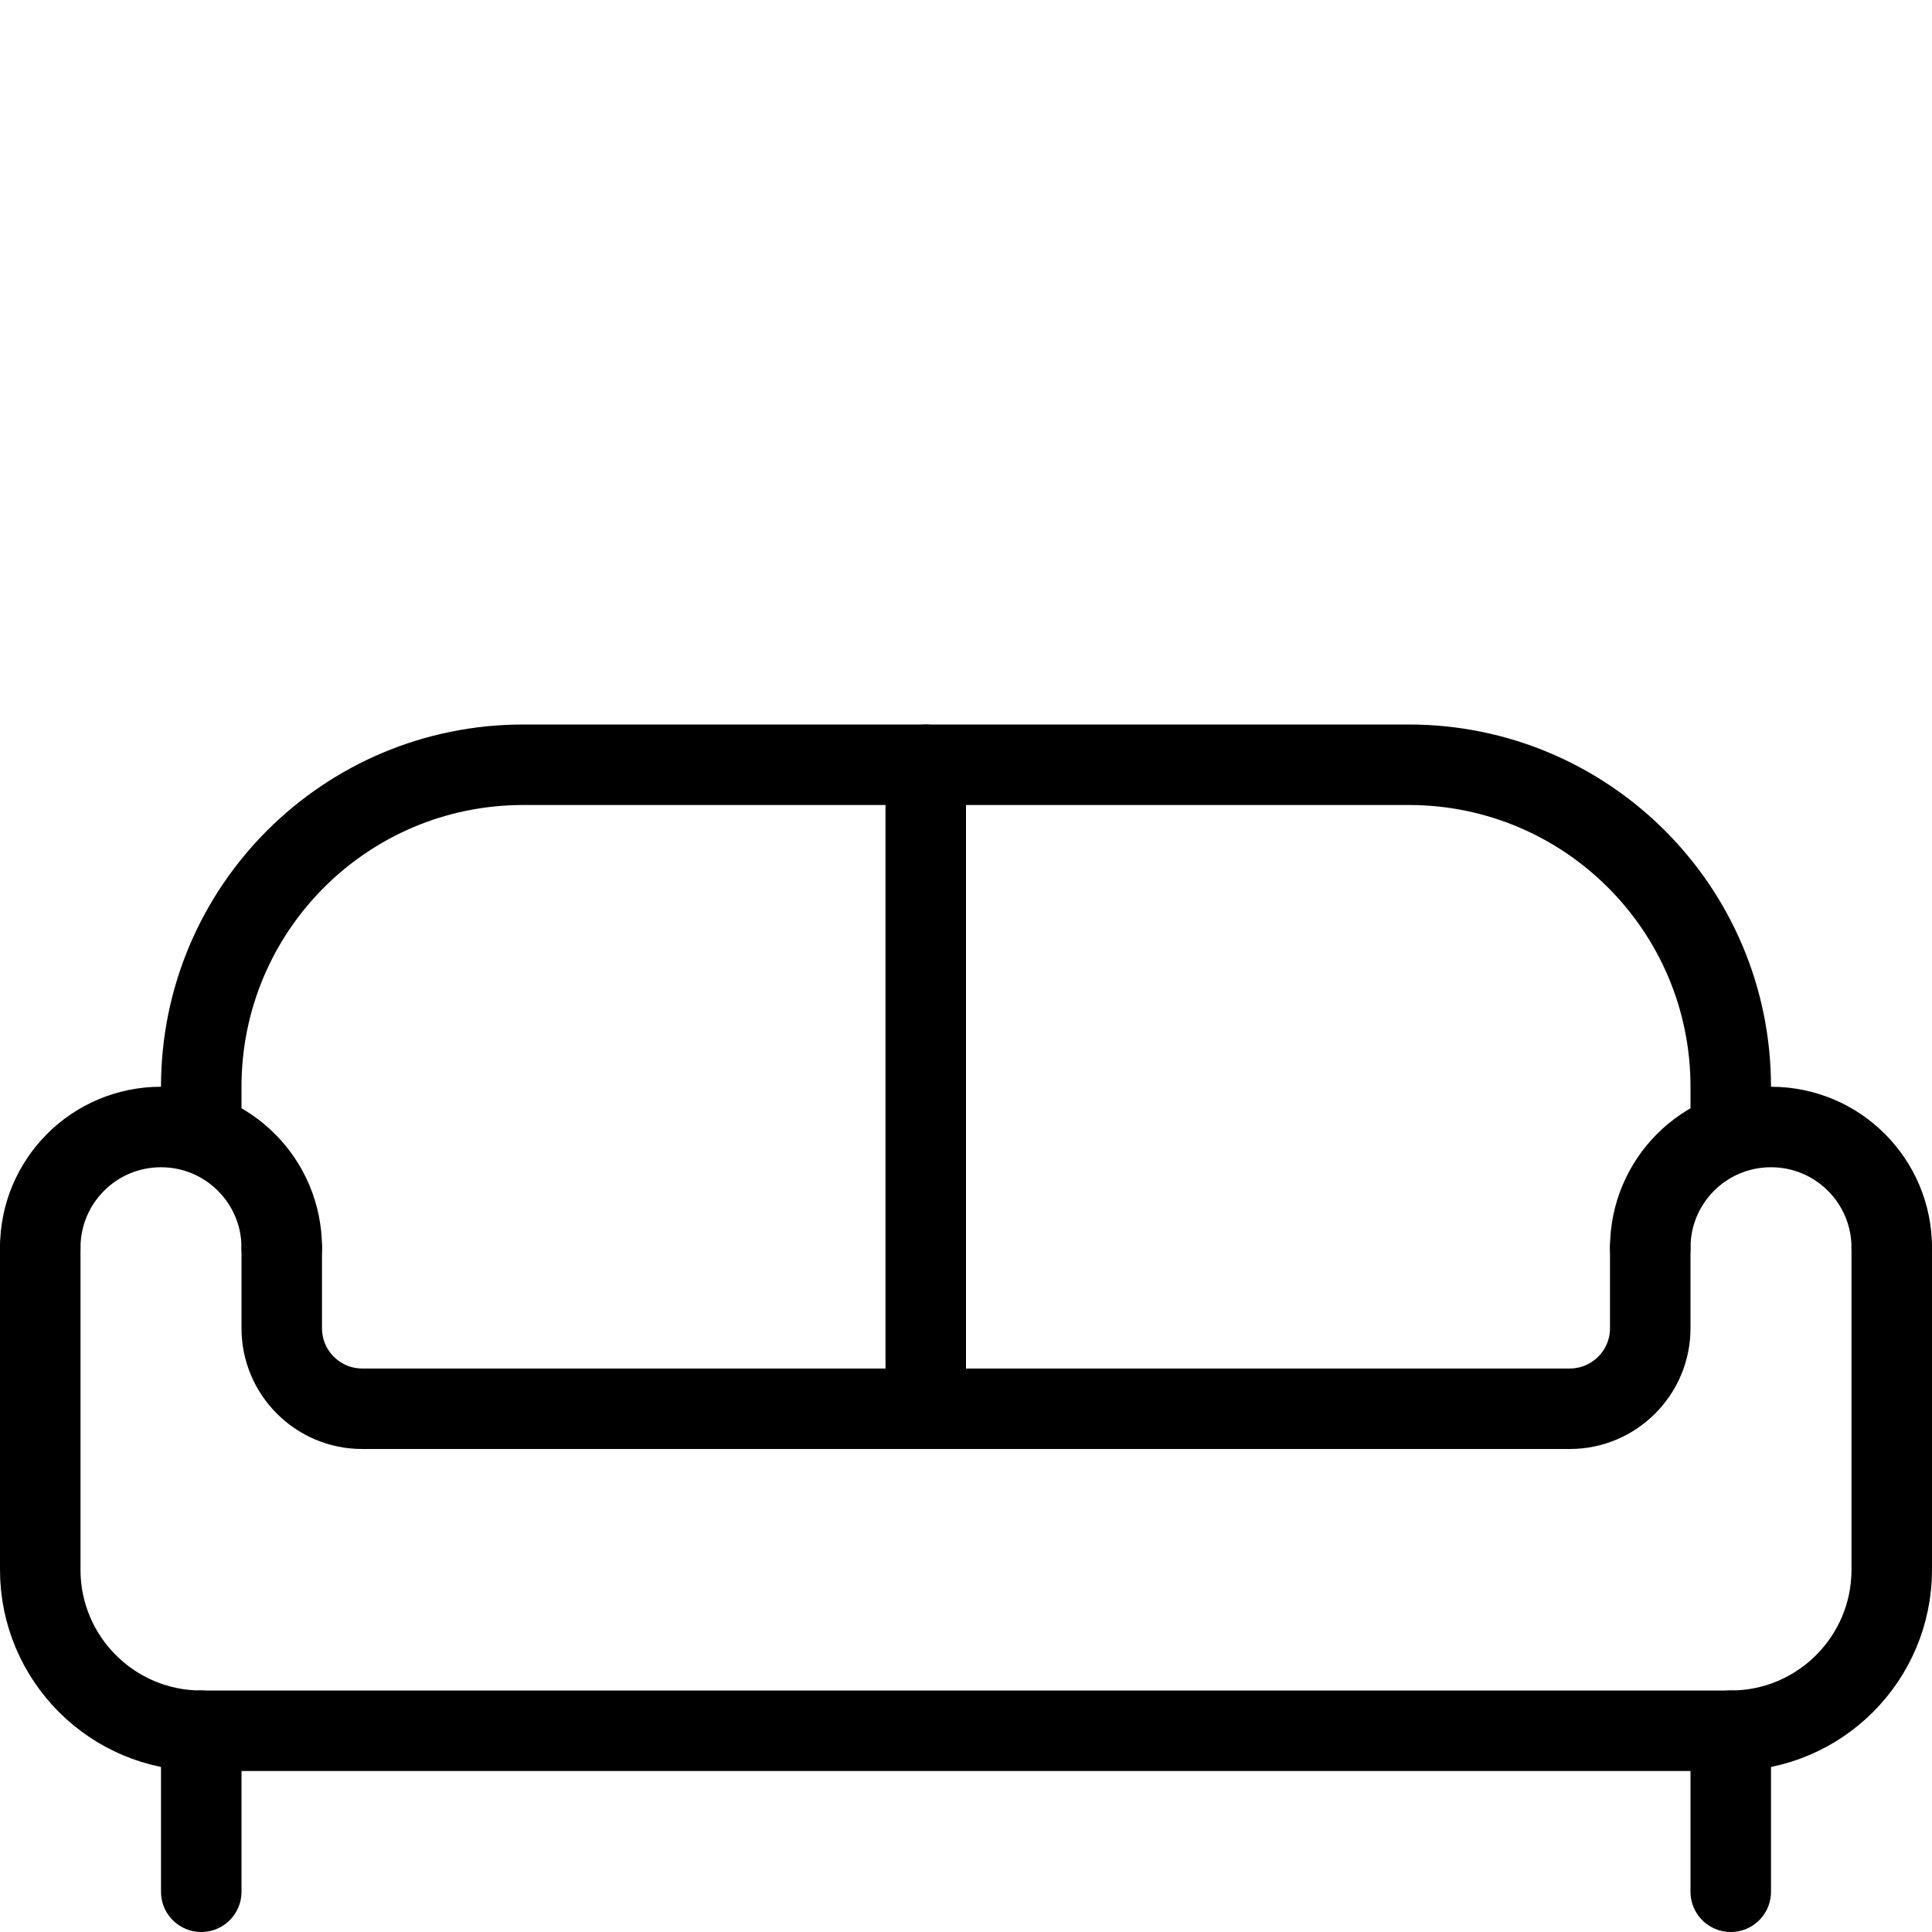
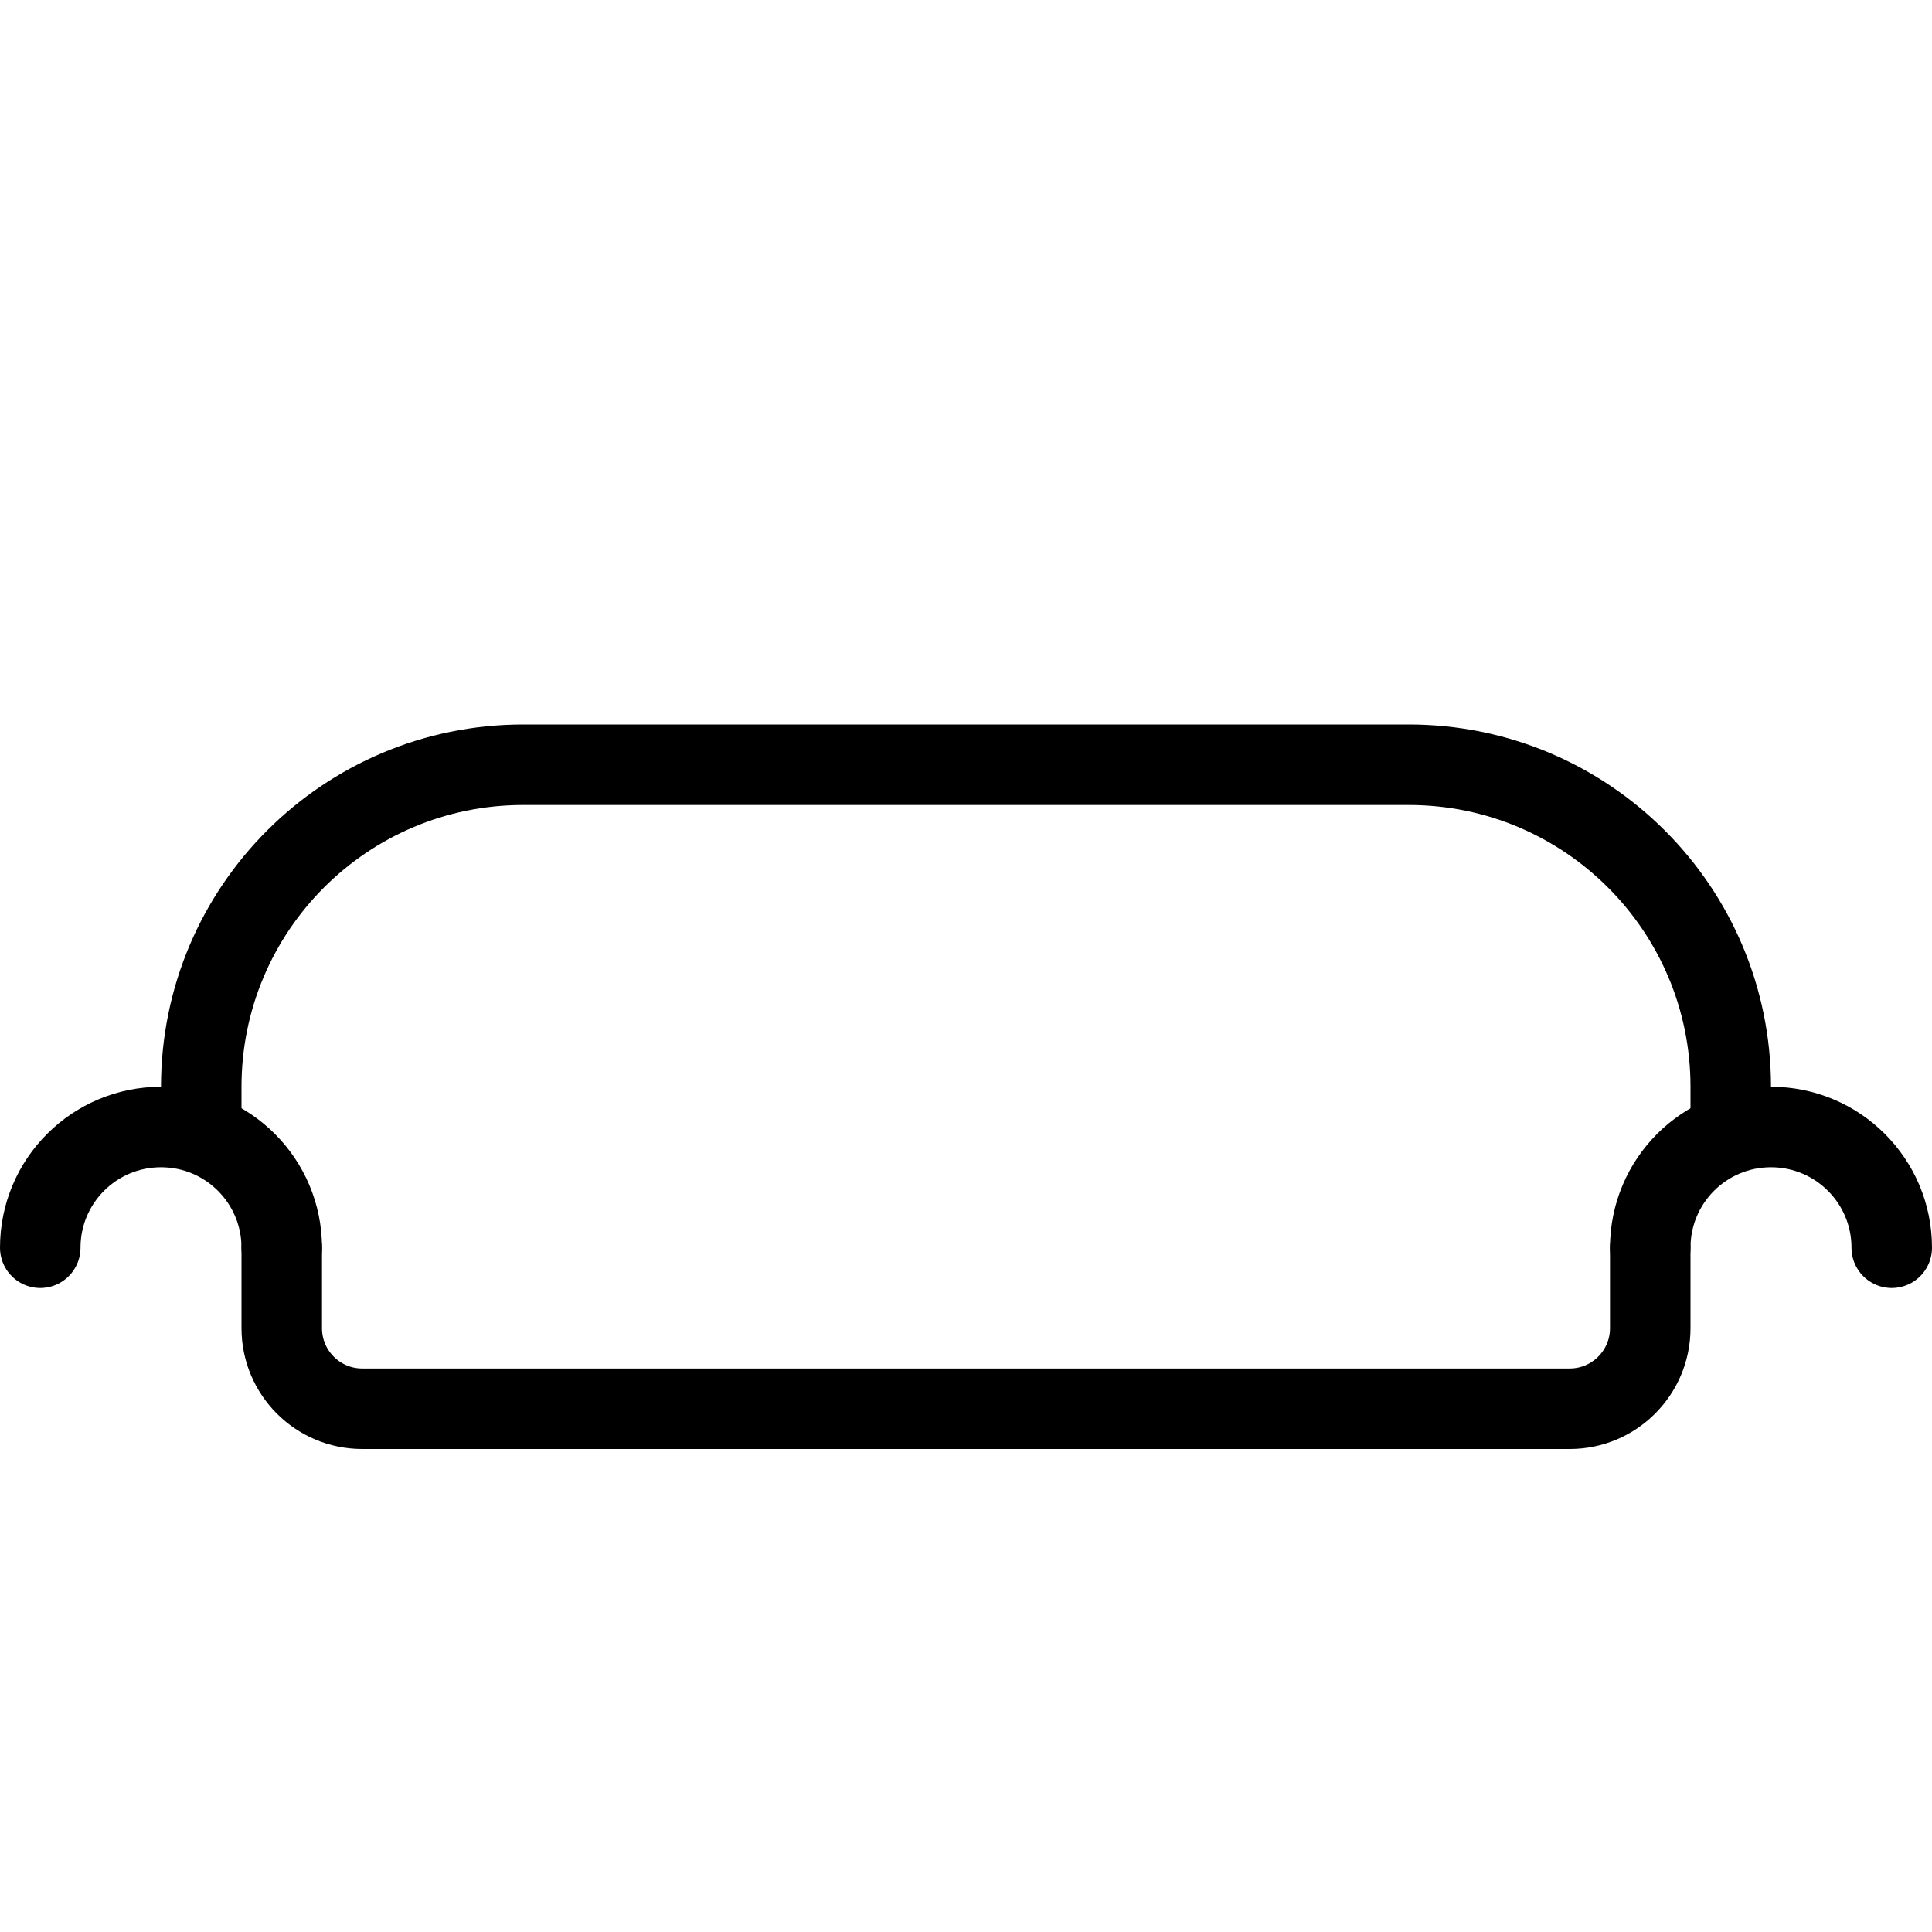
<svg xmlns="http://www.w3.org/2000/svg" version="1.1" x="0px" y="0px" width="24px" height="24px" viewBox="0 0 24 24" enable-background="new 0 0 24 24" xml:space="preserve">
  <g id="Outline_Icons">
    <g>
-       <line fill="none" stroke="#000000" stroke-linecap="round" stroke-linejoin="round" stroke-miterlimit="10" x1="2.5" y1="21.5" x2="2.5" y2="23.5" />
-       <line fill="none" stroke="#000000" stroke-linecap="round" stroke-linejoin="round" stroke-miterlimit="10" x1="21.5" y1="21.5" x2="21.5" y2="23.5" />
-       <path fill="none" stroke="#000000" stroke-linecap="round" stroke-linejoin="round" stroke-miterlimit="10" d="M0.5,15.5v1v3    c0,1.104,0.895,2,2,2h19c1.104,0,2-0.896,2-2v-3v-1" />
      <path fill="none" stroke="#000000" stroke-linecap="round" stroke-linejoin="round" stroke-miterlimit="10" d="M20.5,15.5v1    c0,0.551-0.448,1-1,1h-15c-0.553,0-1-0.449-1-1v-1" />
      <path fill="none" stroke="#000000" stroke-linecap="round" stroke-linejoin="round" stroke-miterlimit="10" d="M21.5,14.062V13.5    c0-2.21-1.791-4-4-4h-11c-2.21,0-4,1.79-4,4v0.577" />
      <path fill="none" stroke="#000000" stroke-linecap="round" stroke-linejoin="round" stroke-miterlimit="10" d="M0.5,15.5    C0.5,14.67,1.171,14,2,14c0.828,0,1.5,0.67,1.5,1.5" />
      <path fill="none" stroke="#000000" stroke-linecap="round" stroke-linejoin="round" stroke-miterlimit="10" d="M23.5,15.5    c0-0.83-0.672-1.5-1.5-1.5c-0.829,0-1.5,0.67-1.5,1.5" />
-       <line fill="none" stroke="#000000" stroke-linecap="round" stroke-linejoin="round" stroke-miterlimit="10" x1="11.5" y1="9.5" x2="11.5" y2="17.5" />
    </g>
  </g>
  <g id="invisible_shape">
-     <rect fill="none" width="24" height="24" />
-   </g>
+     </g>
</svg>